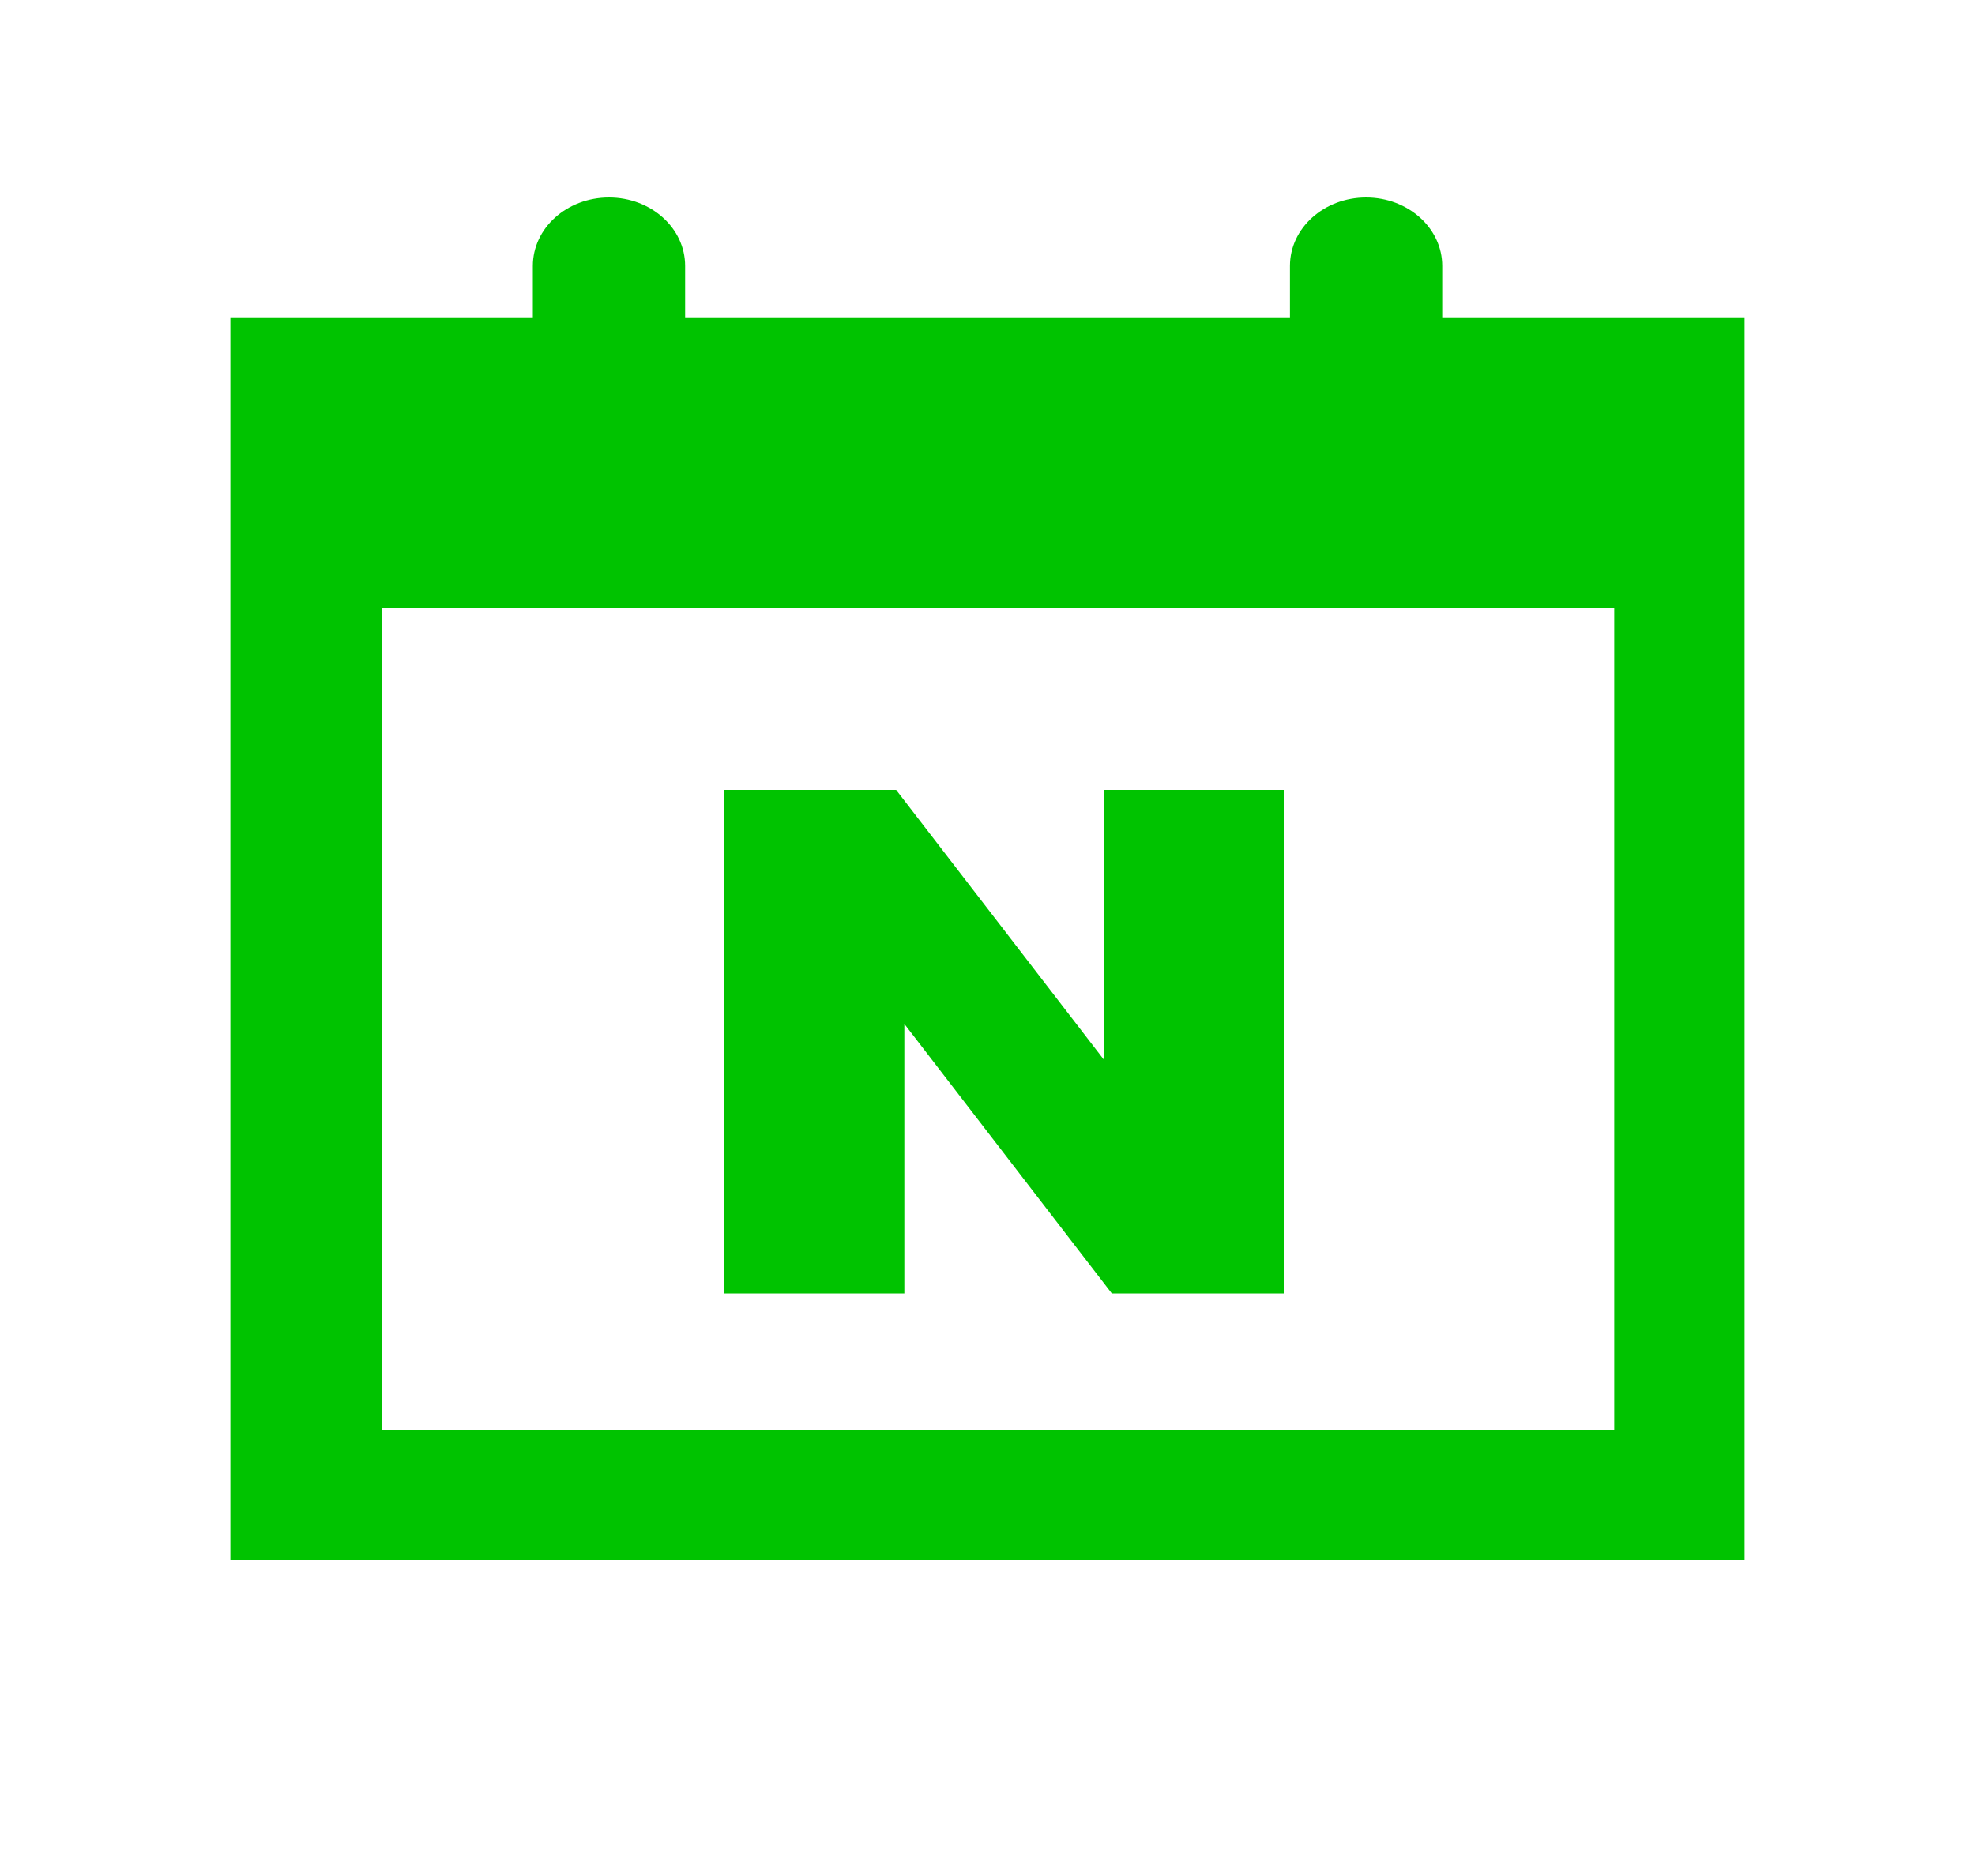
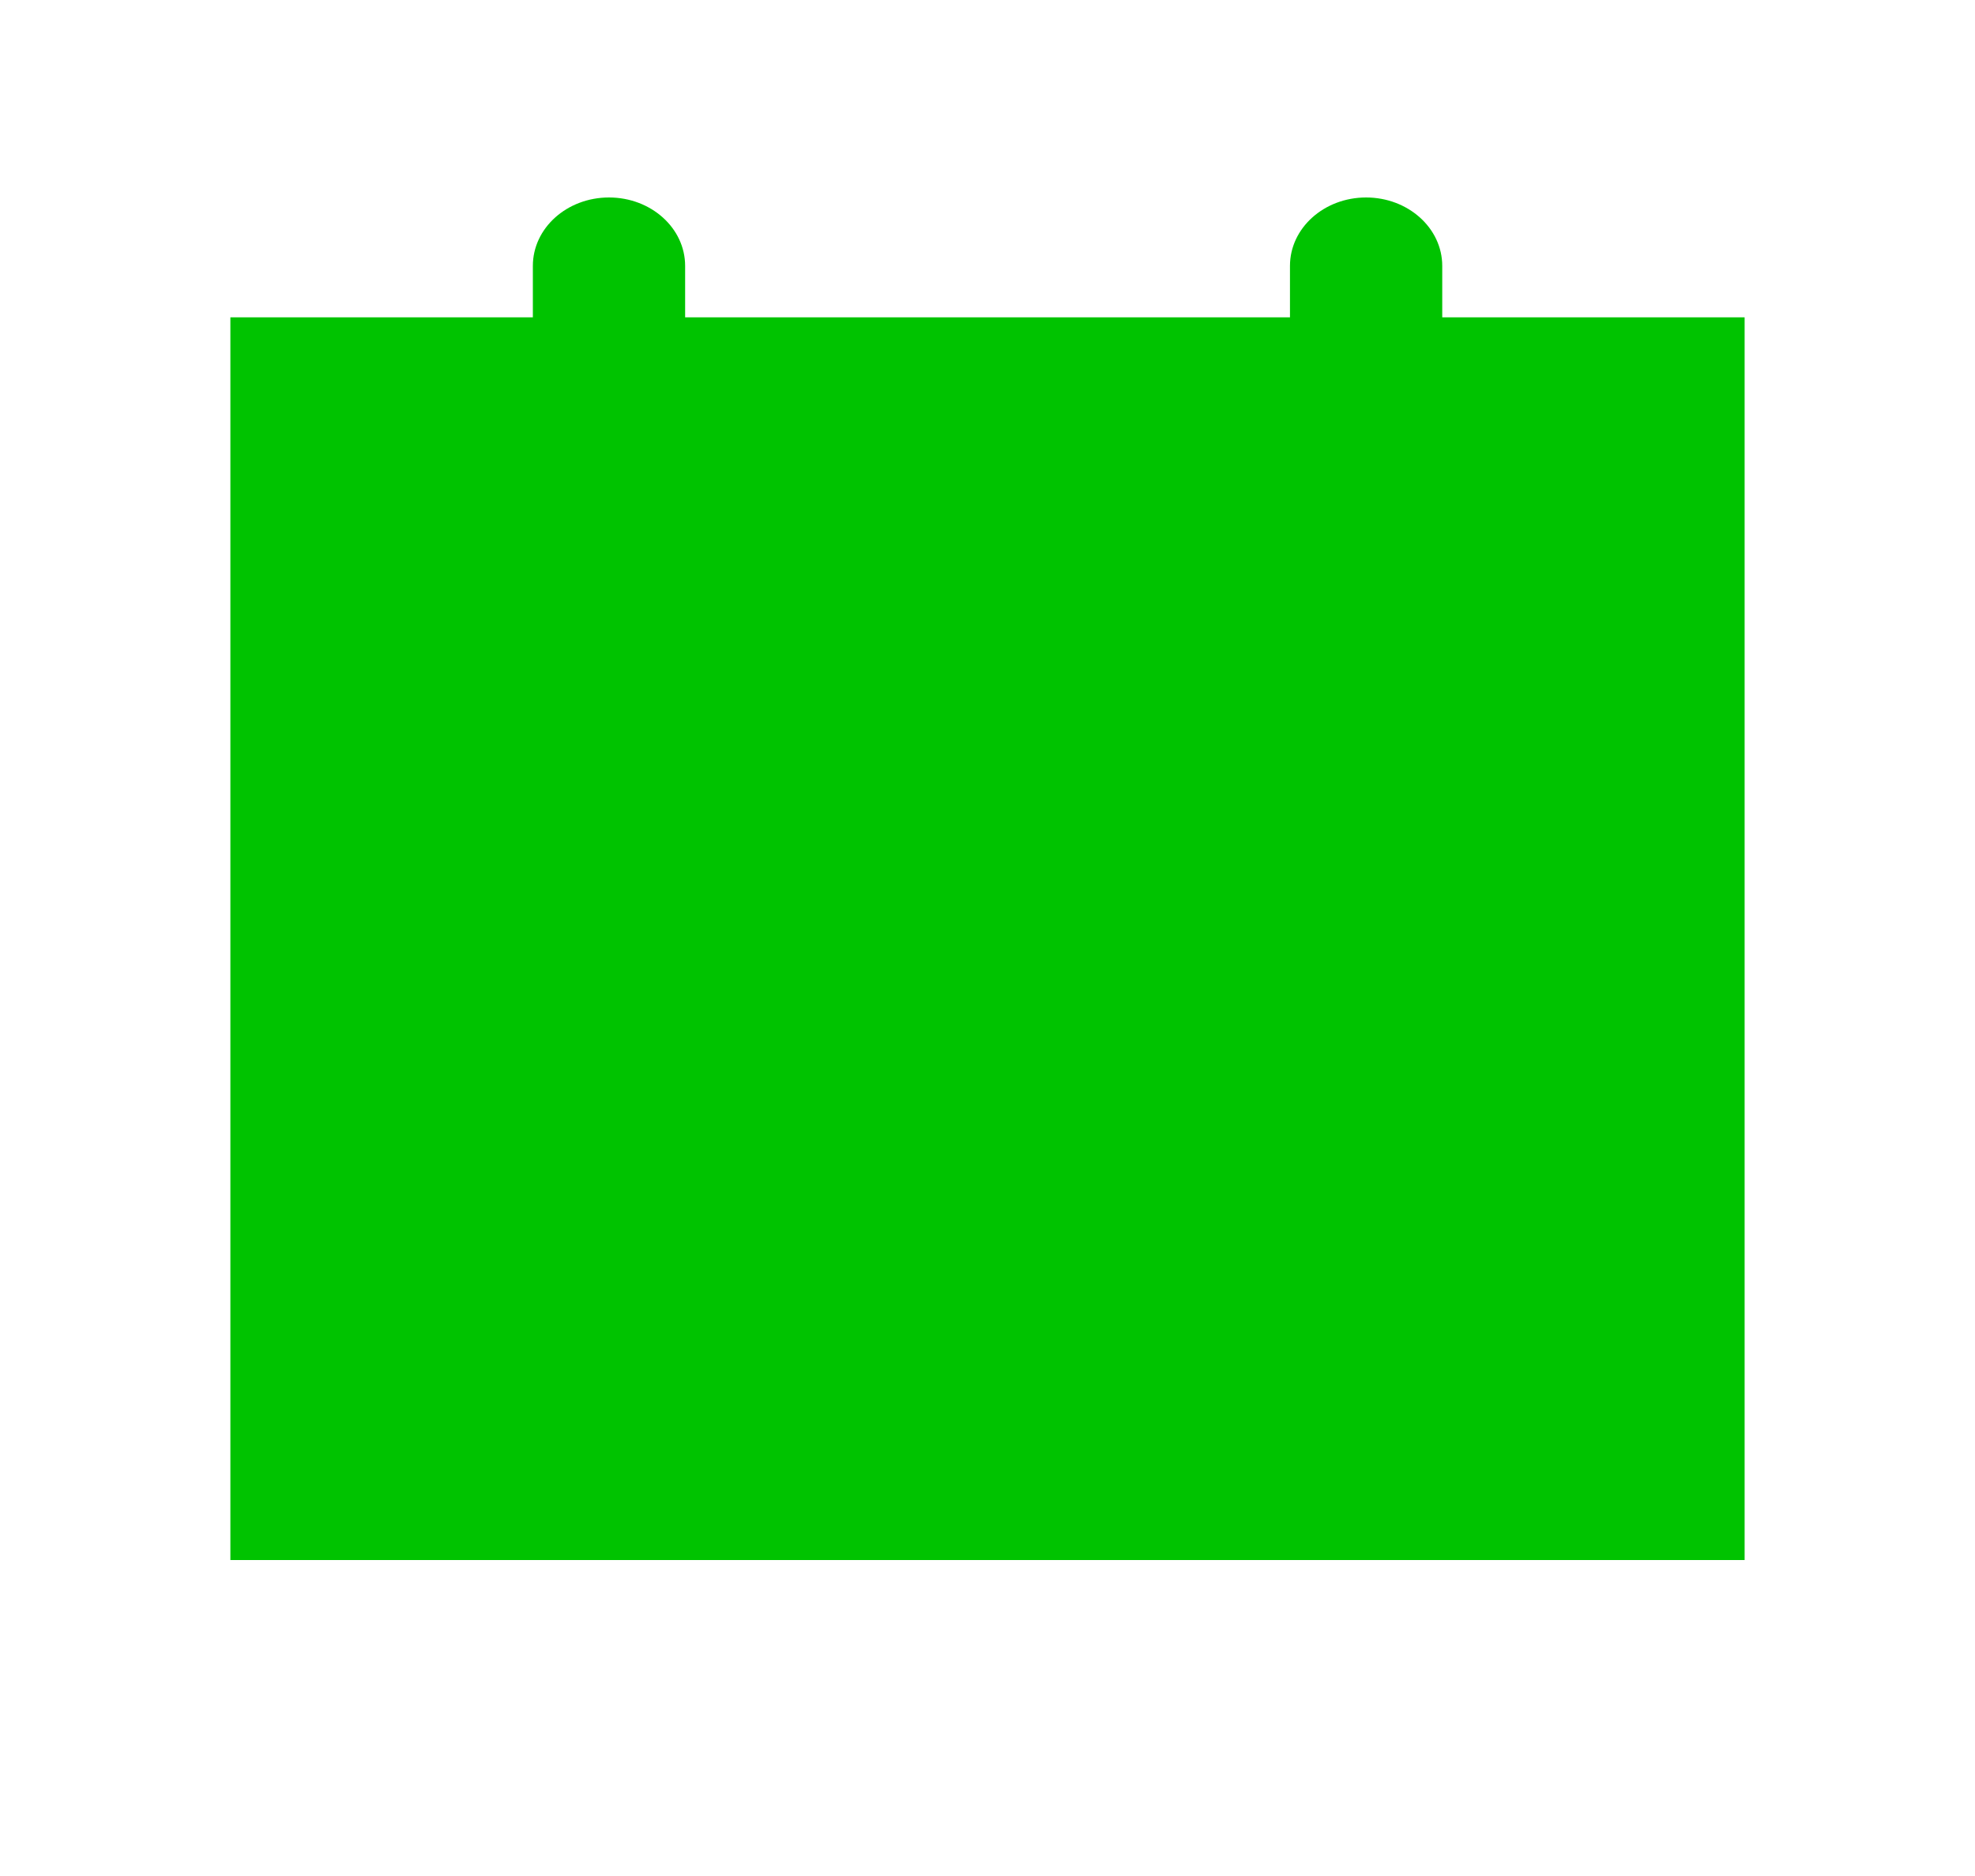
<svg xmlns="http://www.w3.org/2000/svg" width="20" height="19" viewBox="0 0 20 19" fill="none">
-   <path d="M14.605 3.214V2.693C14.605 2.31 14.259 2 13.834 2C13.408 2 13.063 2.31 13.063 2.693V3.214H6.938V2.693C6.938 2.31 6.593 2 6.167 2C5.741 2 5.396 2.31 5.396 2.693V3.214H2.333V15.8H17.667V3.214H14.605ZM16.347 14.487H3.867V6.16H16.347V14.487Z" fill="#00C300" />
-   <path d="M9.158 10.37L11.259 13.1H13V8H11.176V10.729L9.075 8H7.333V13.1H9.158V10.37Z" fill="#00C300" />
+   <path d="M14.605 3.214V2.693C14.605 2.31 14.259 2 13.834 2C13.408 2 13.063 2.31 13.063 2.693V3.214H6.938V2.693C6.938 2.31 6.593 2 6.167 2C5.741 2 5.396 2.31 5.396 2.693V3.214H2.333V15.8H17.667V3.214H14.605ZM16.347 14.487H3.867H16.347V14.487Z" fill="#00C300" />
</svg>